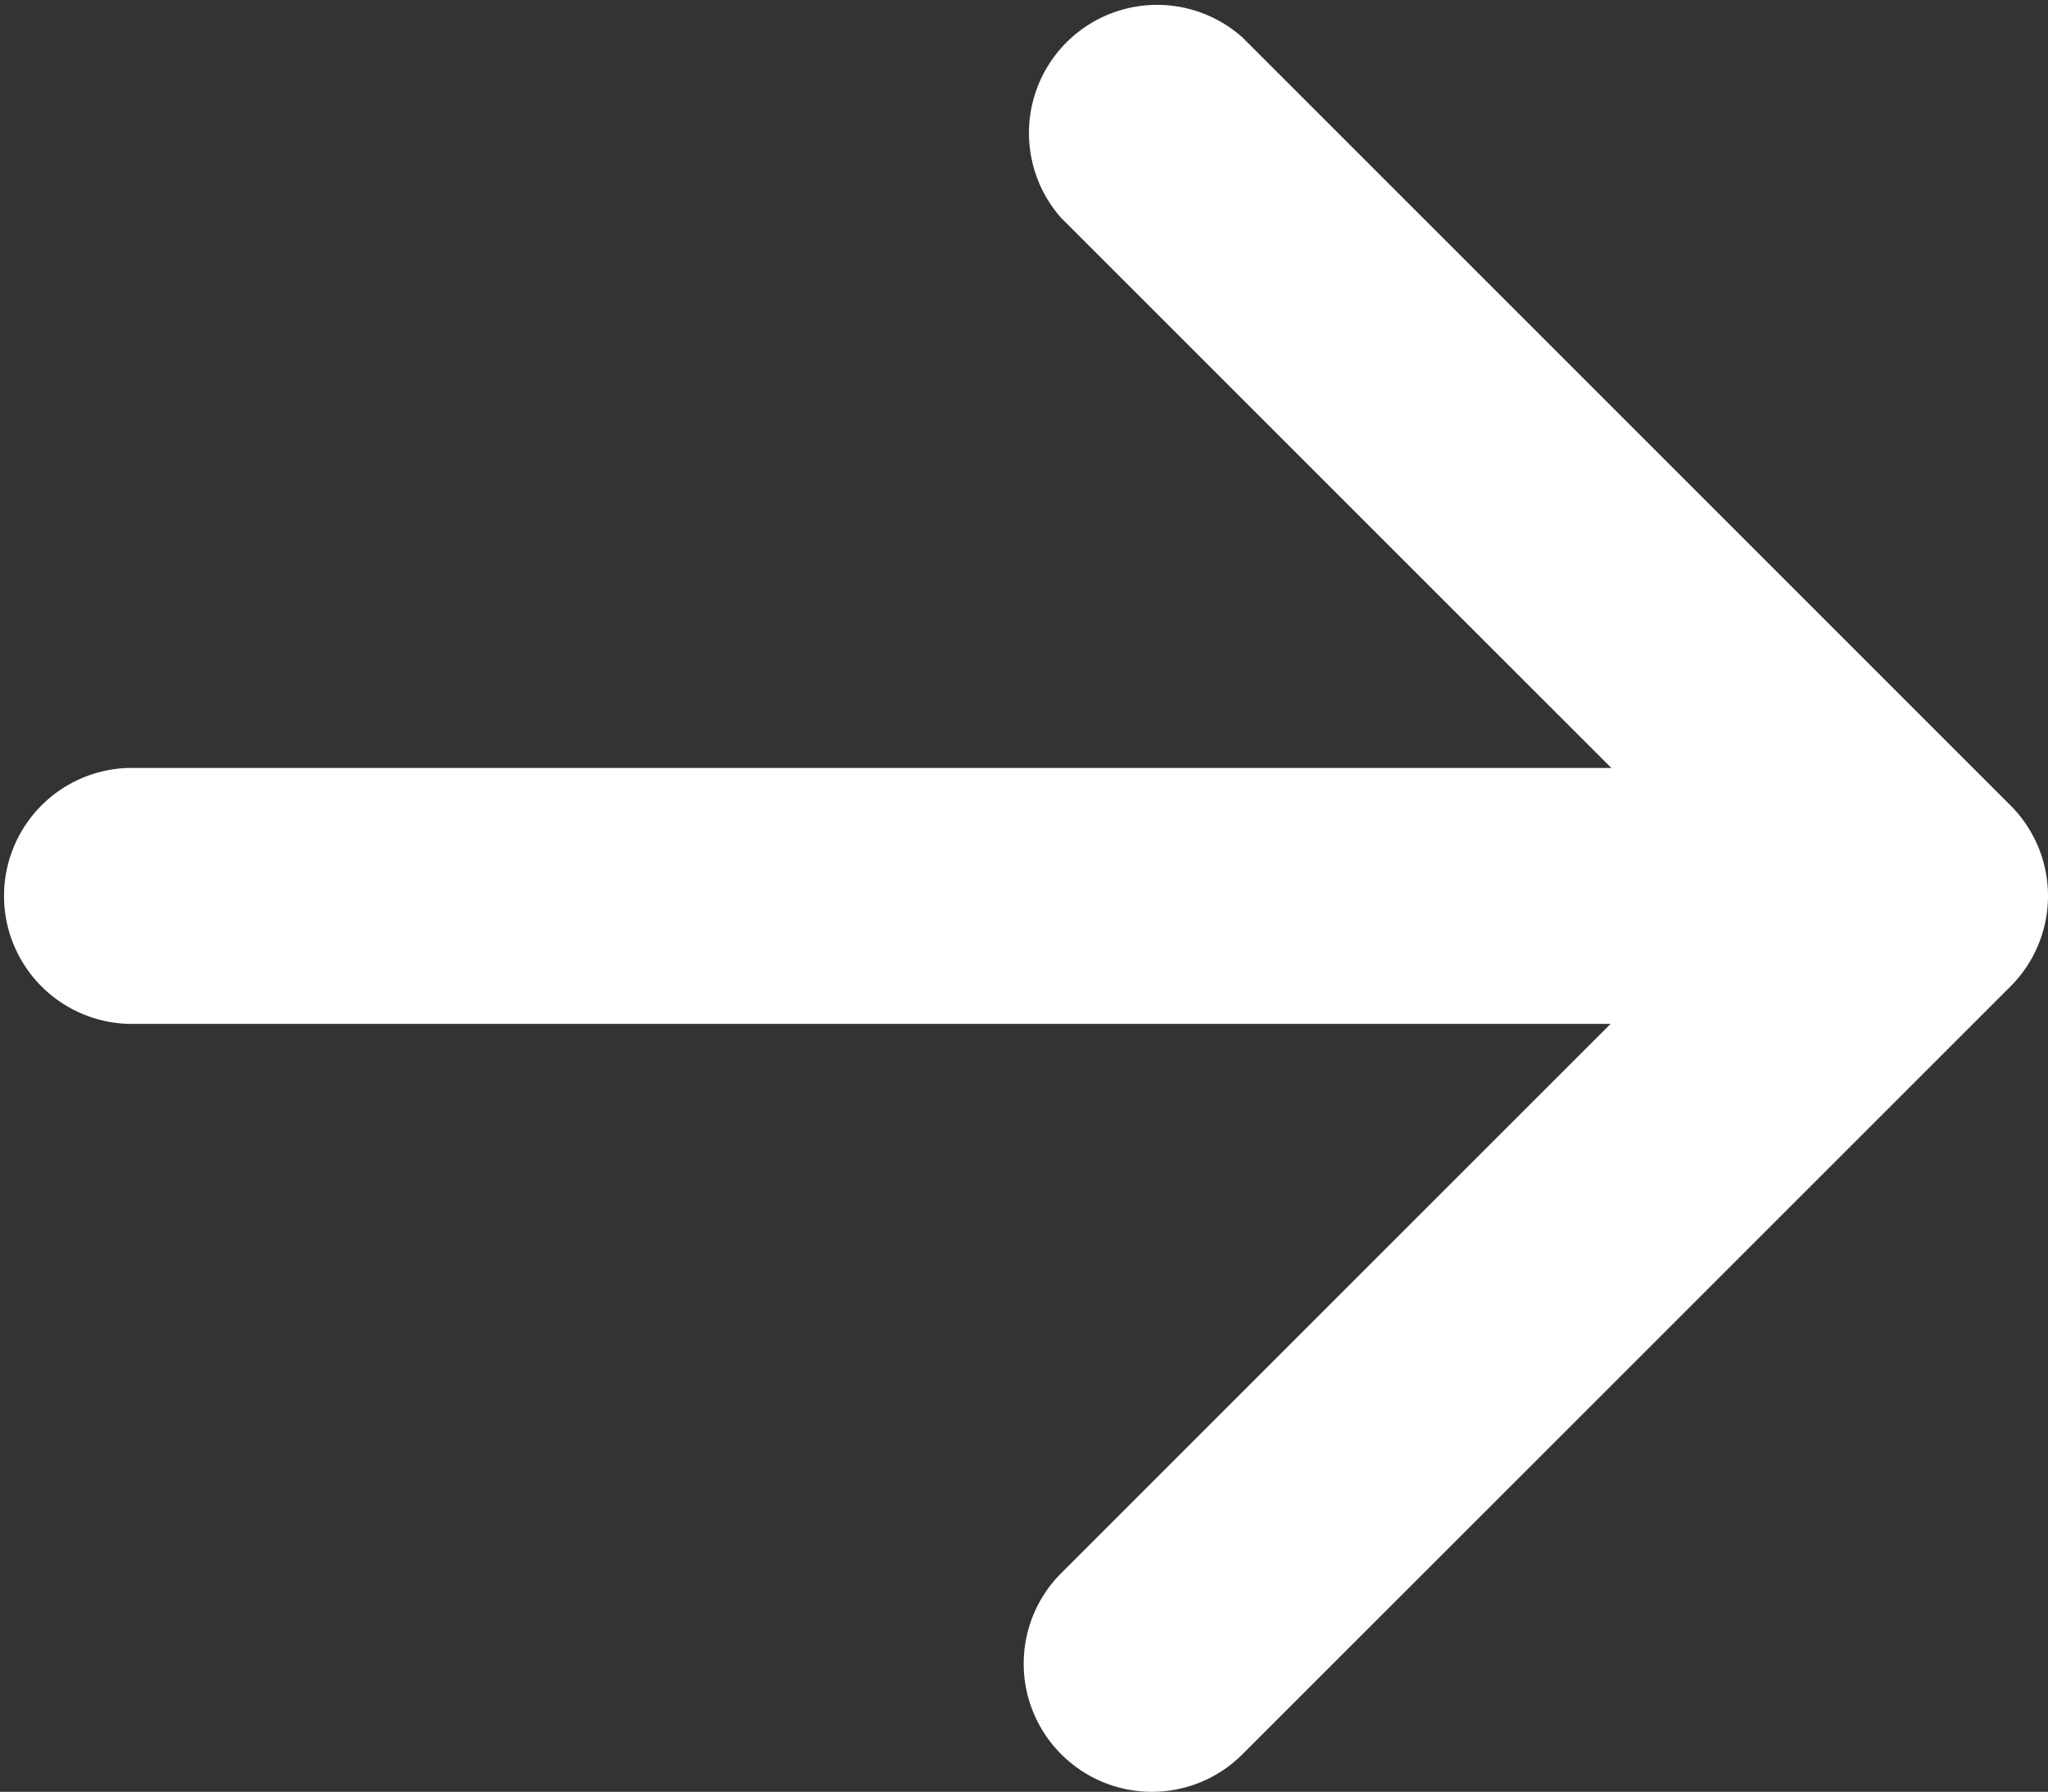
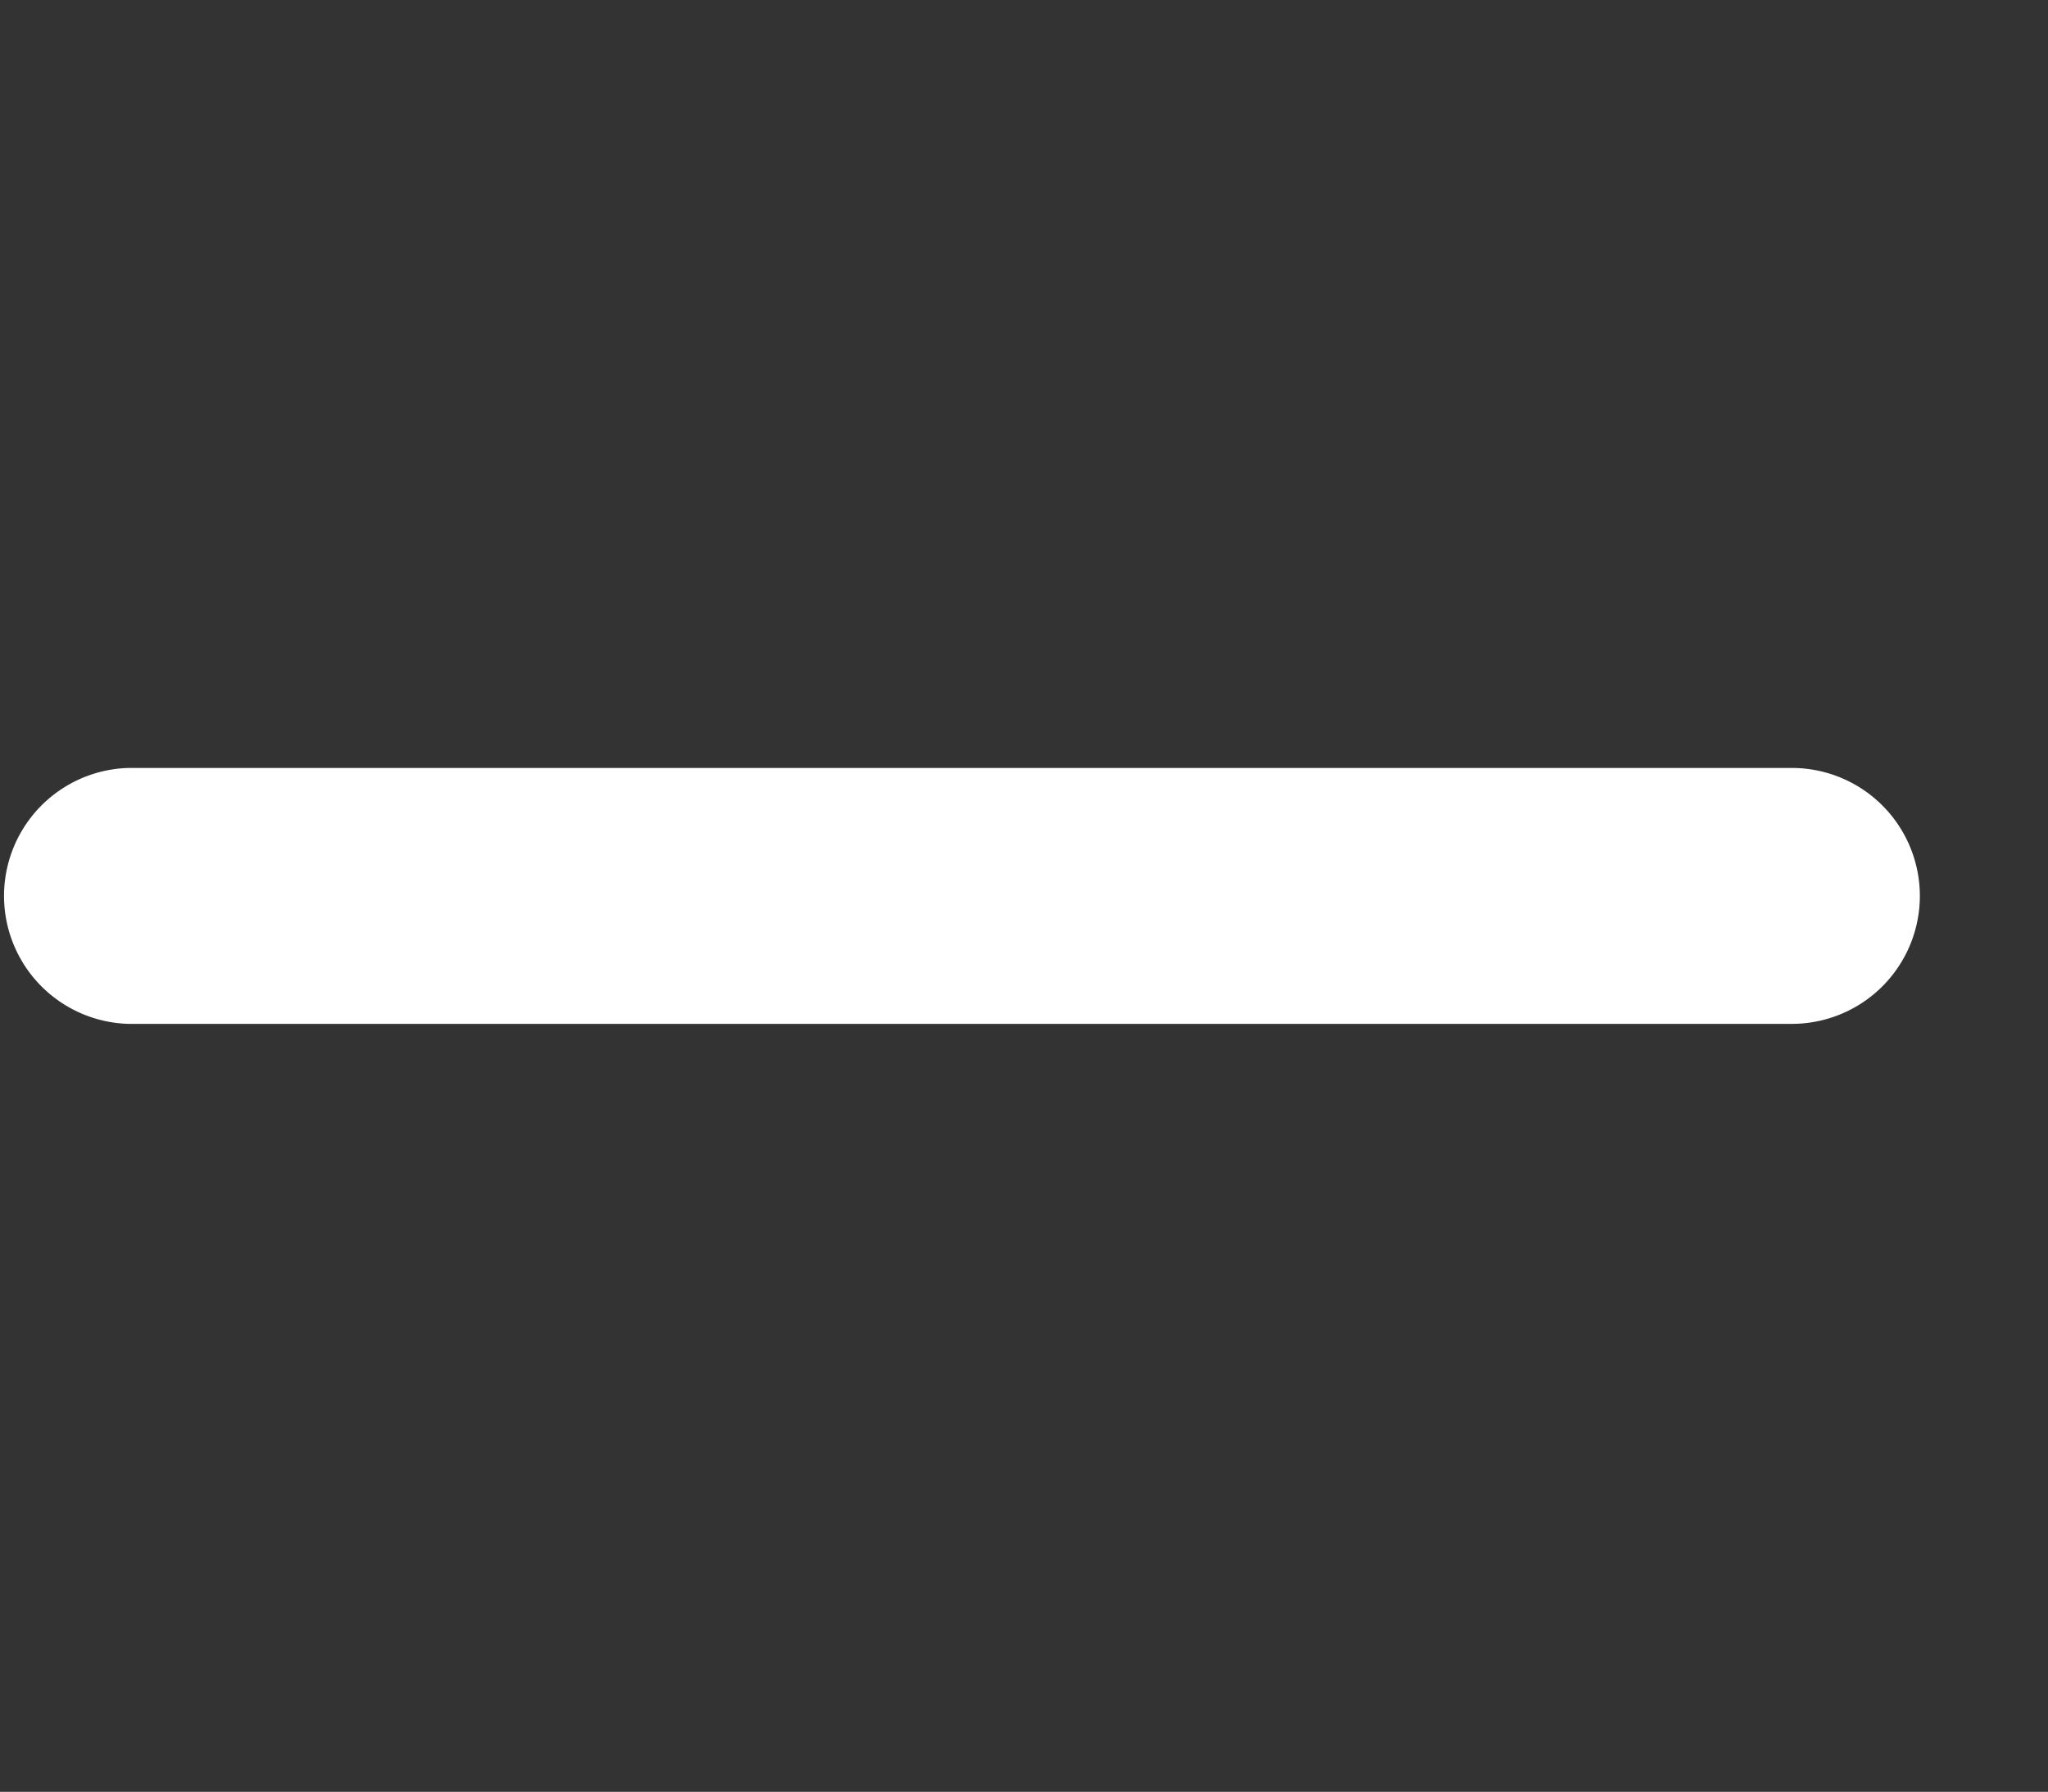
<svg xmlns="http://www.w3.org/2000/svg" width="19.946" height="17.455" viewBox="0 0 19.946 17.455">
  <rect x="0" y="0" width="19.946" height="17.455" fill="#333333" stroke="none" />
  <g id="freccia-link-pagina-icon" transform="translate(19.946 17.455) rotate(180)">
-     <path id="Tracciato_207" data-name="Tracciato 207" d="M9.61.366a1.247,1.247,0,0,1,0,1.765l-6.6,6.6,6.6,6.6A1.248,1.248,0,0,1,7.845,17.09L.366,9.61a1.247,1.247,0,0,1,0-1.765L7.845.366a1.247,1.247,0,0,1,1.765,0Z" fill="#fff" />
    <path id="Tracciato_208" data-name="Tracciato 208" d="M0,1.247A1.247,1.247,0,0,1,1.247,0h16.2a1.247,1.247,0,0,1,0,2.493H1.247A1.247,1.247,0,0,1,0,1.247Z" transform="translate(1.248 7.481)" fill="#fff" />
  </g>
</svg>